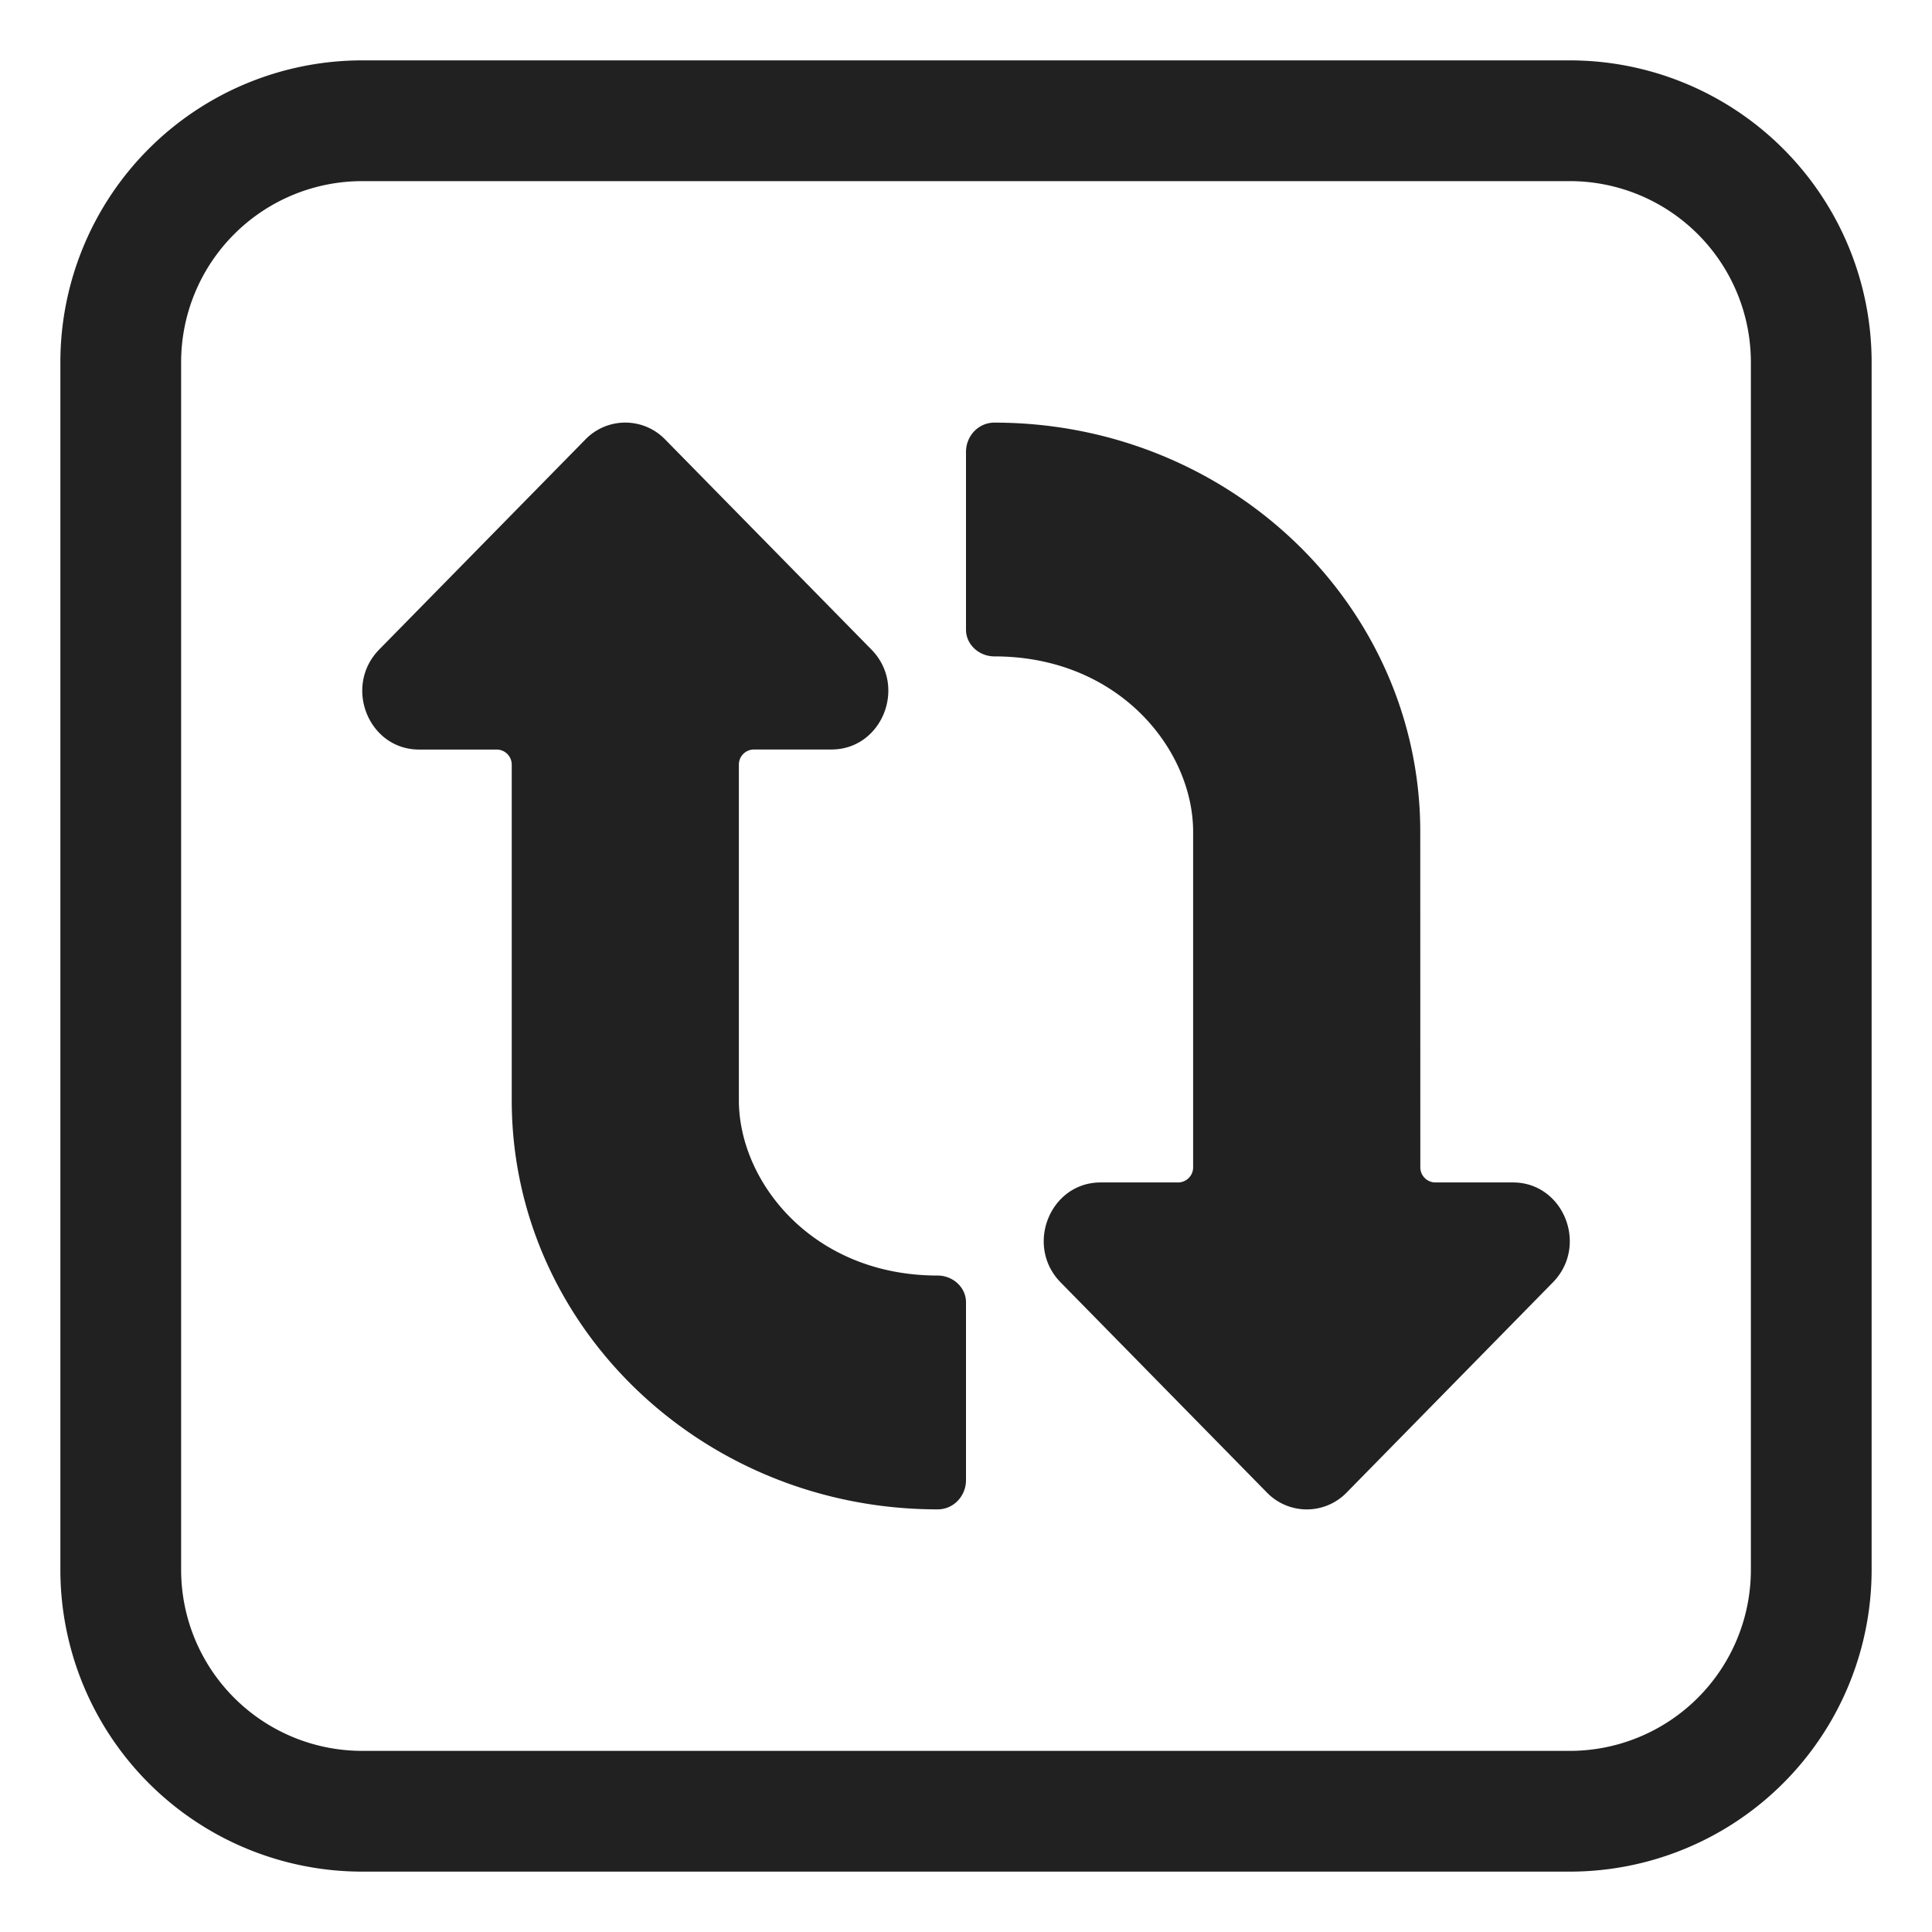
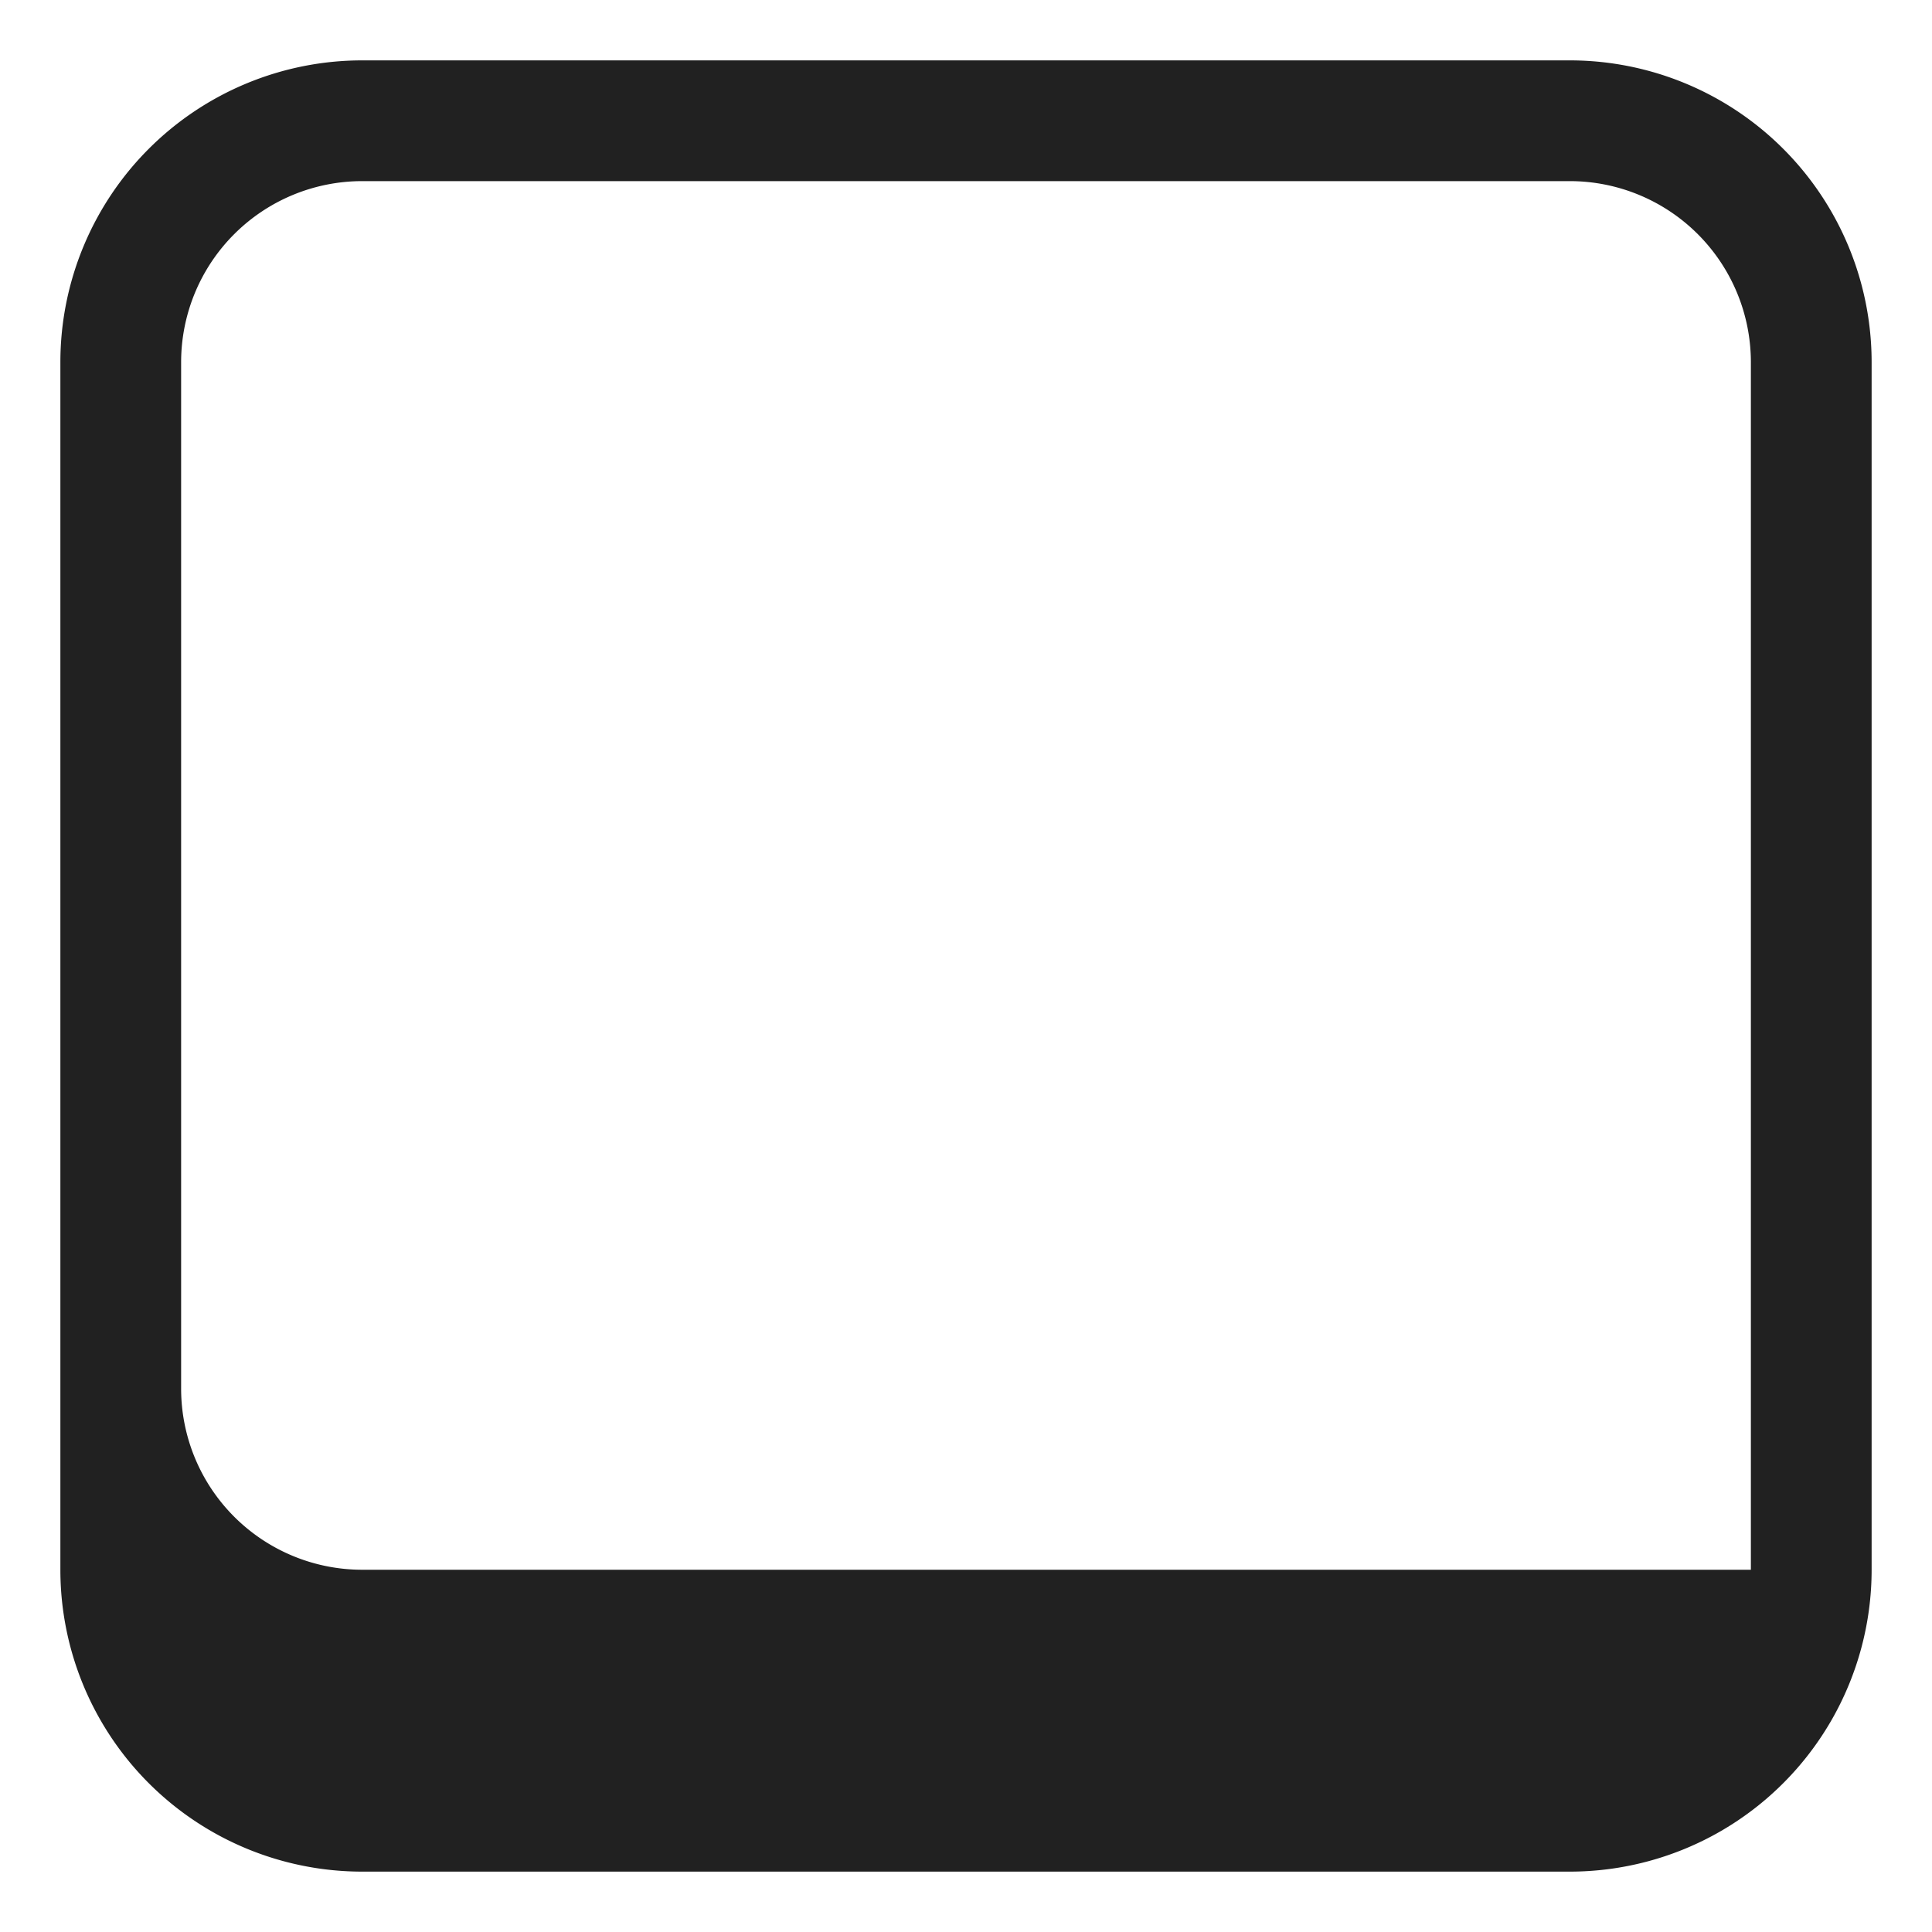
<svg xmlns="http://www.w3.org/2000/svg" fill="none" viewBox="0 0 32 32">
-   <path fill="#212121" d="M23.524 13.777C23.524 10.034 20.366 7 16.47 7c-.264 0-.47.22-.47.485v2.944c0 .25.22.443.47.443 2.067 0 3.292 1.548 3.292 2.905v5.558a.25.25 0 0 1-.25.25H18.23c-.84 0-1.259 1.048-.662 1.656l3.415 3.479a.92.92 0 0 0 1.323 0l3.414-3.479c.597-.608.179-1.656-.661-1.656h-1.284a.25.25 0 0 1-.25-.25zM8.476 18.223c0 3.743 3.158 6.777 7.054 6.777.264 0 .47-.22.47-.485V21.57c0-.25-.22-.443-.47-.443-2.067 0-3.292-1.548-3.292-2.905v-5.558a.25.25 0 0 1 .25-.25h1.283c.84 0 1.259-1.048.662-1.656L11.018 7.28a.92.92 0 0 0-1.323 0l-3.414 3.478c-.597.609-.179 1.657.661 1.657h1.284a.25.25 0 0 1 .25.25z" />
-   <path fill="#212121" d="M6 1a5 5 0 0 0-5 5v20a5 5 0 0 0 5 5h20a5 5 0 0 0 5-5V6a5 5 0 0 0-5-5zM3 6a3 3 0 0 1 3-3h20a3 3 0 0 1 3 3v20a3 3 0 0 1-3 3H6a3 3 0 0 1-3-3z" />
+   <path fill="#212121" d="M6 1a5 5 0 0 0-5 5v20a5 5 0 0 0 5 5h20a5 5 0 0 0 5-5V6a5 5 0 0 0-5-5zM3 6a3 3 0 0 1 3-3h20a3 3 0 0 1 3 3v20H6a3 3 0 0 1-3-3z" />
</svg>